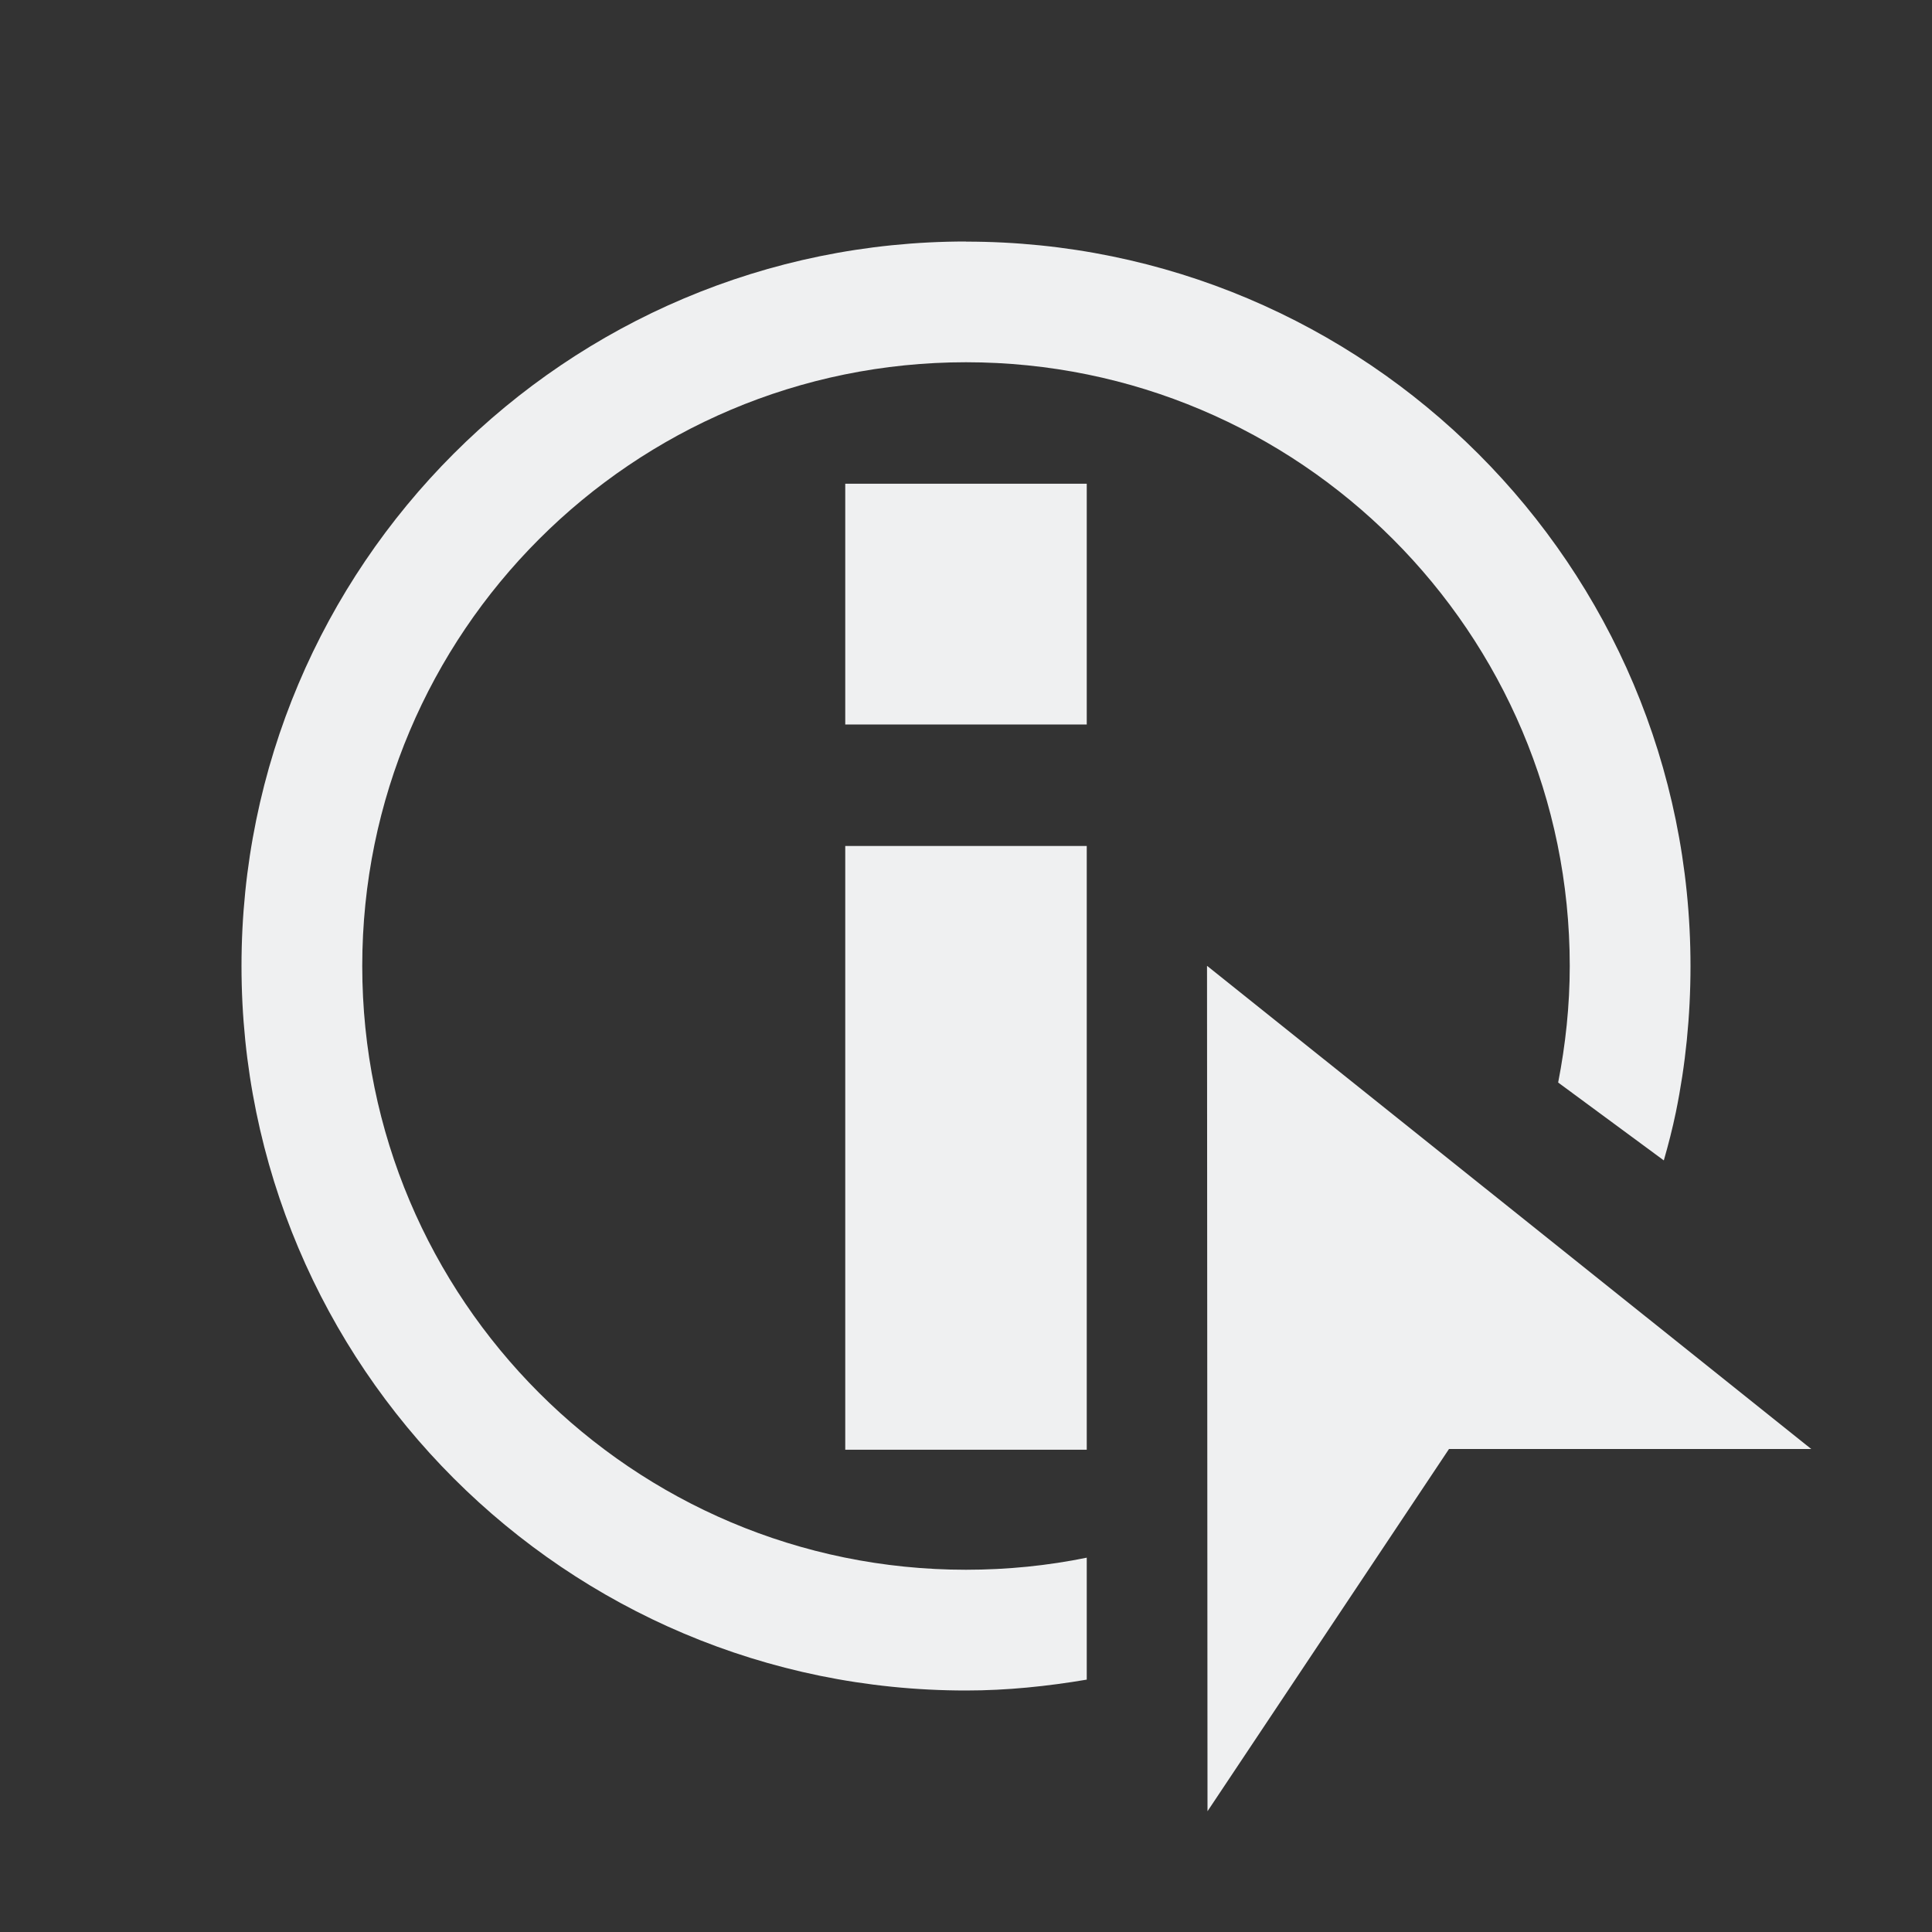
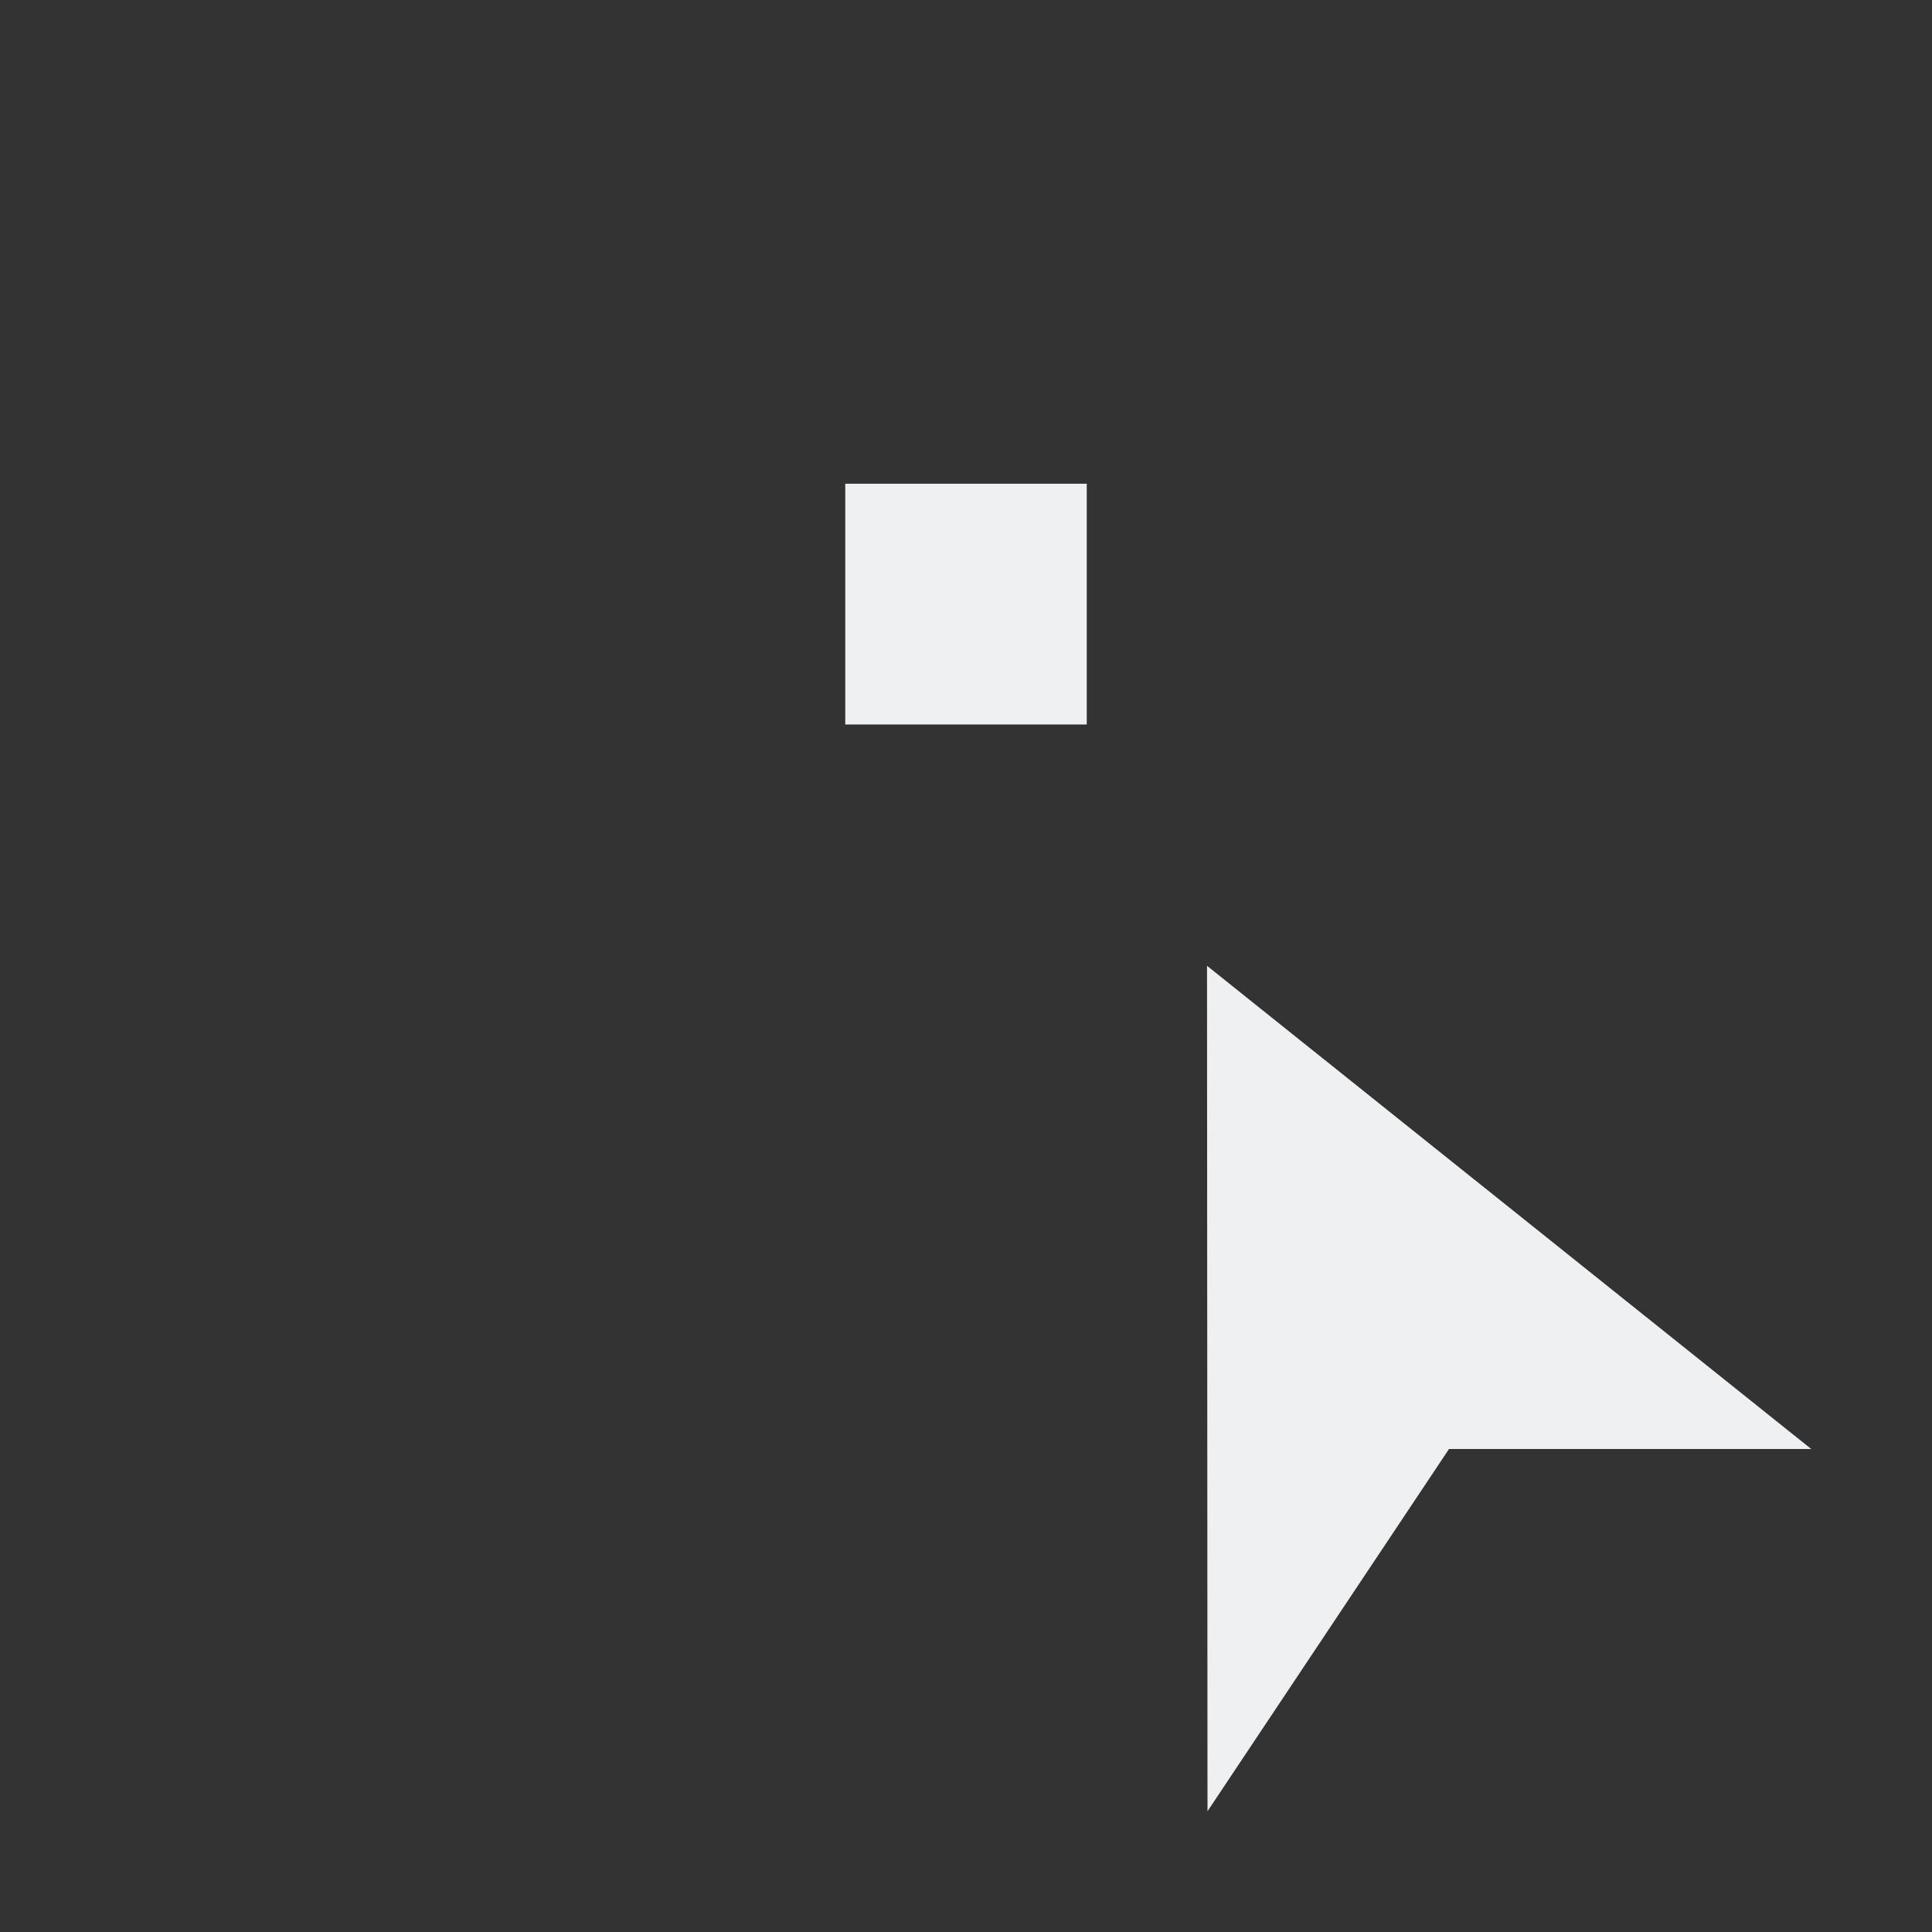
<svg xmlns="http://www.w3.org/2000/svg" viewBox="0 0 16 16">
  <rect x="0" y="0" width="16" height="16" fill="#333333" stroke="none" />
  <style type="text/css" id="current-color-scheme">
        .ColorScheme-Text {
            color:#eff0f1;
        }
    </style>
  <g class="ColorScheme-Text" fill="currentColor">
    <path d="m9.996 8 .004 7 2-3h3l-5.002-4z" />
-     <path d="m7 7.006v5h2v-5z" />
    <path d="m7 4.006v1.994h2v-1.994z" />
-     <path d="m8 2c-3.314 0-6 2.686-6 6 0 3.314 2.686 6 6 6 .342 0 .674-.035 1-.09v-1.01c-.323.066-.658.1-1 .1-2.761 0-5-2.239-5-5 0-2.761 2.239-5 5-5 2.761 0 5 2.239 5 5 0 .33-.035.652-.096.965l.875.645c.038-.132.072-.265.1-.4.08-.391.121-.795.121-1.209 0-3.314-2.686-6-6-6z" />
  </g>
</svg>